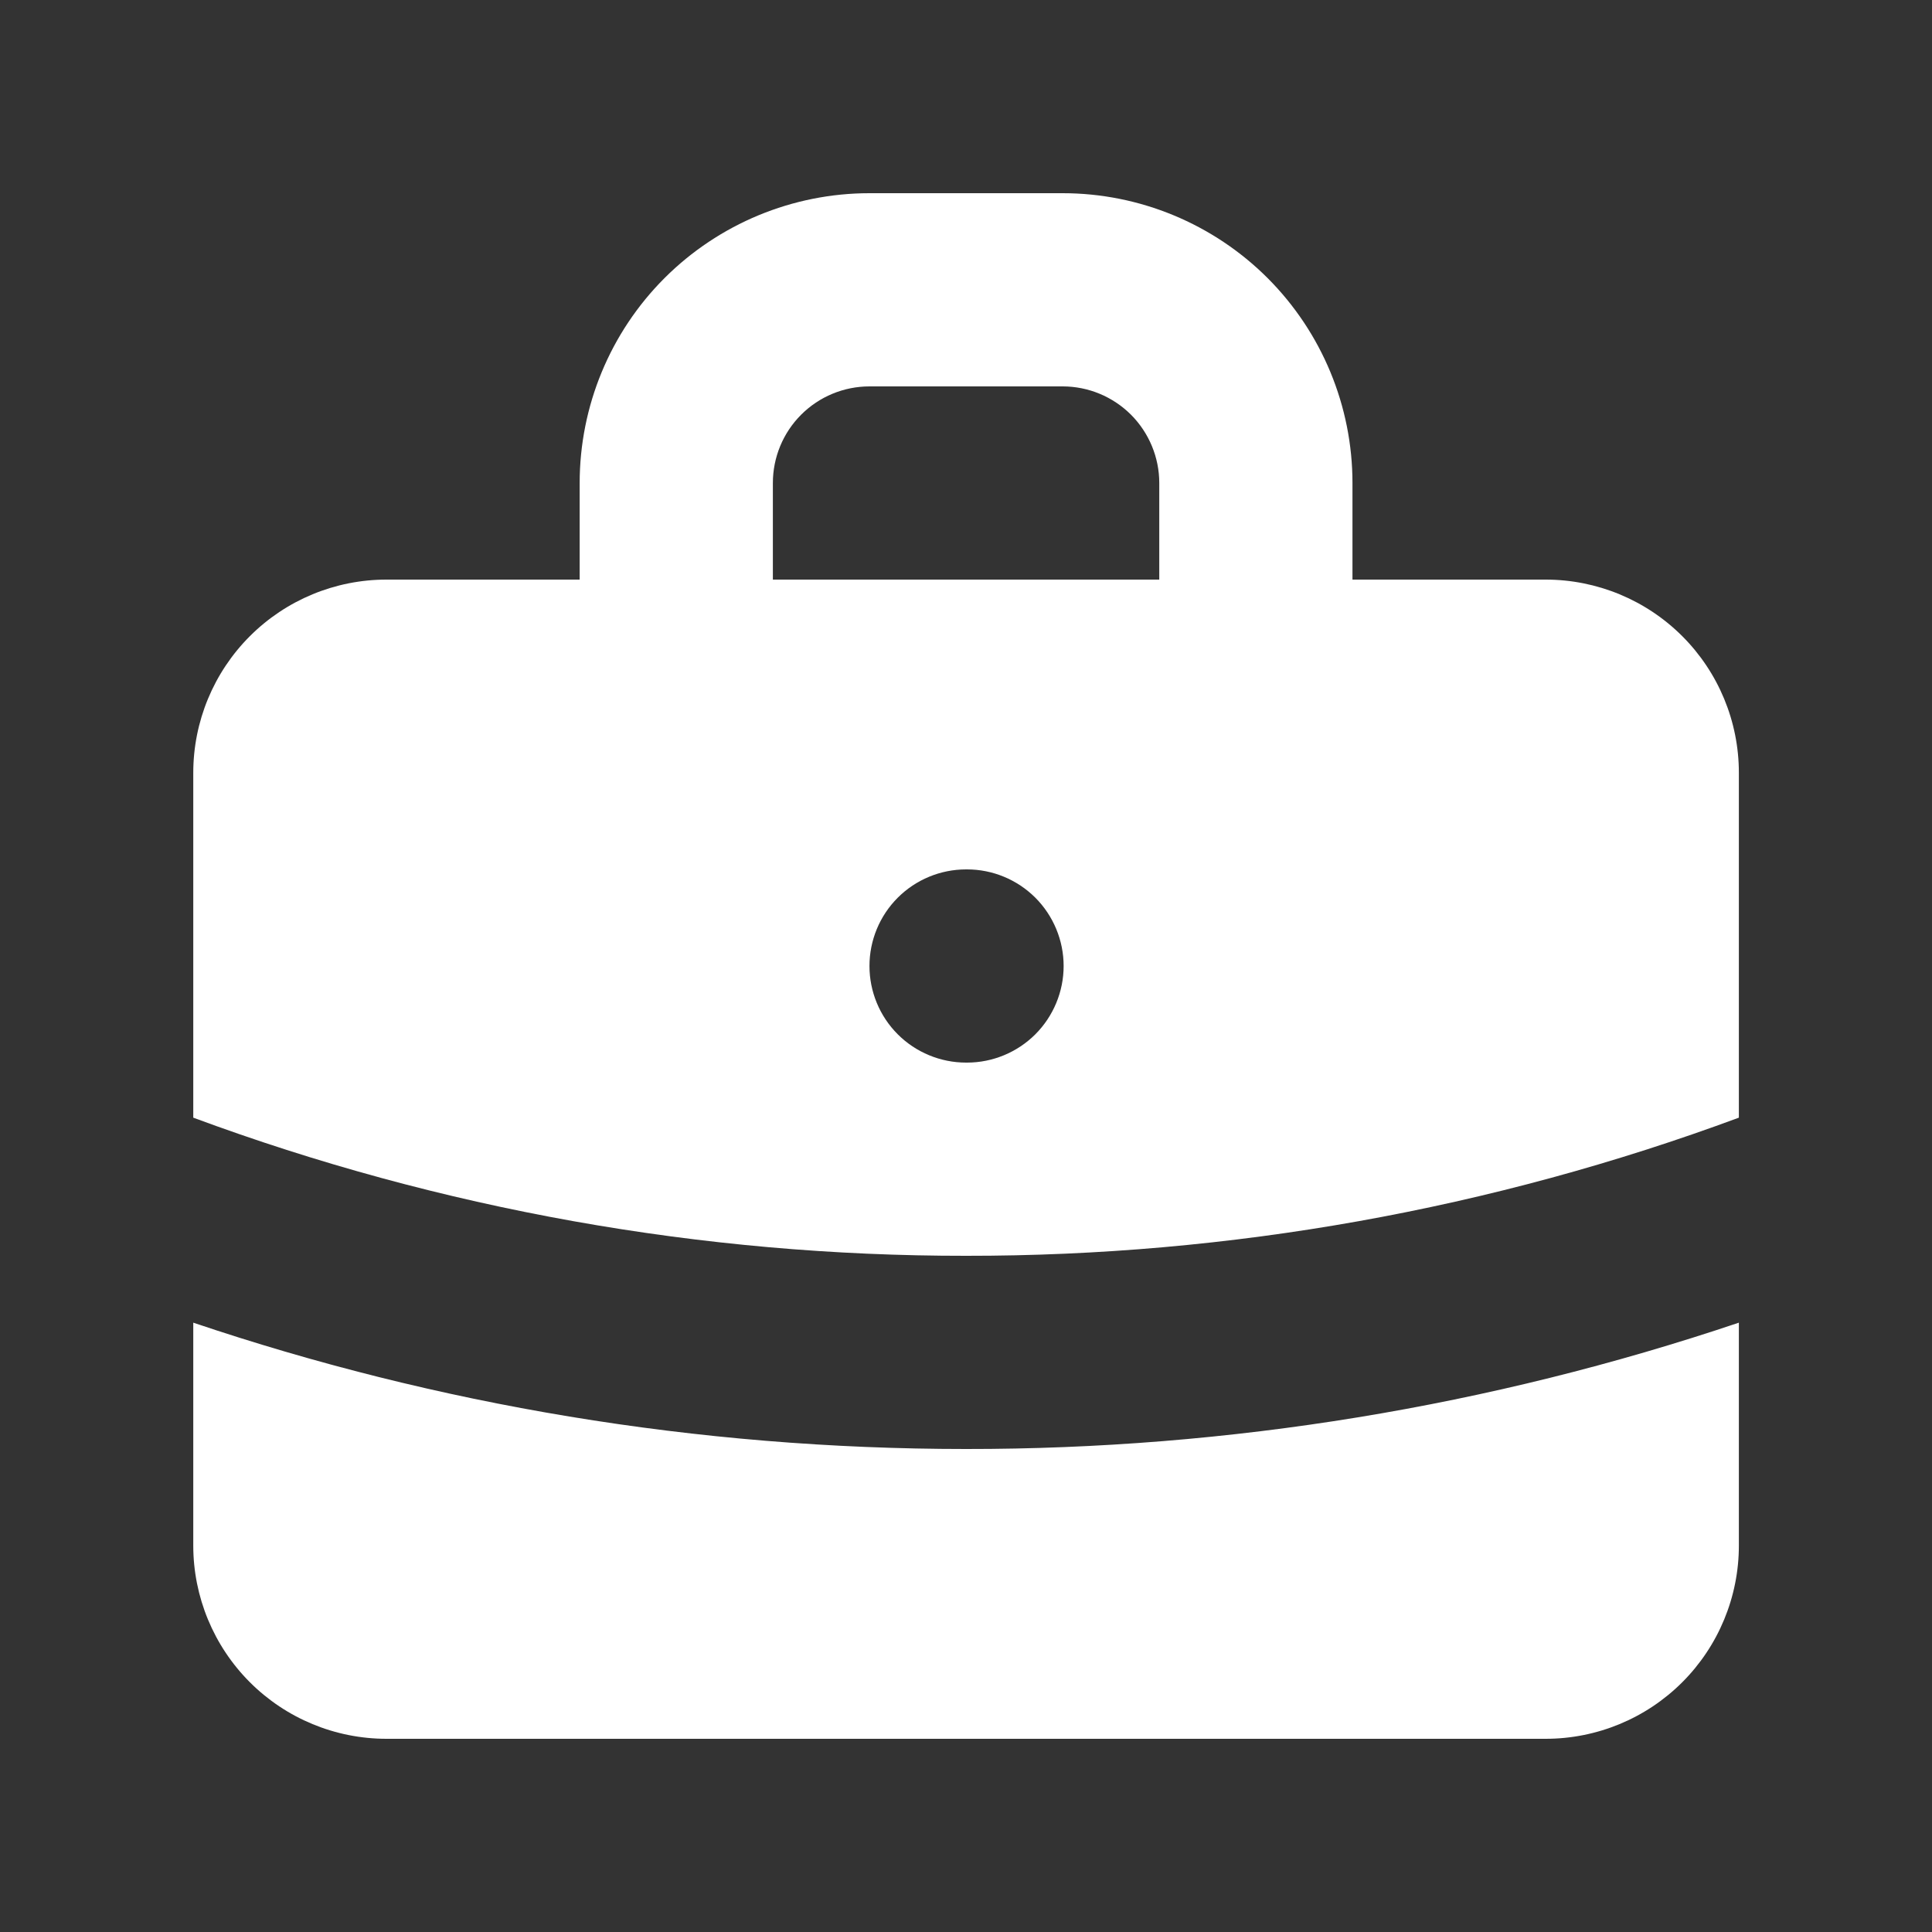
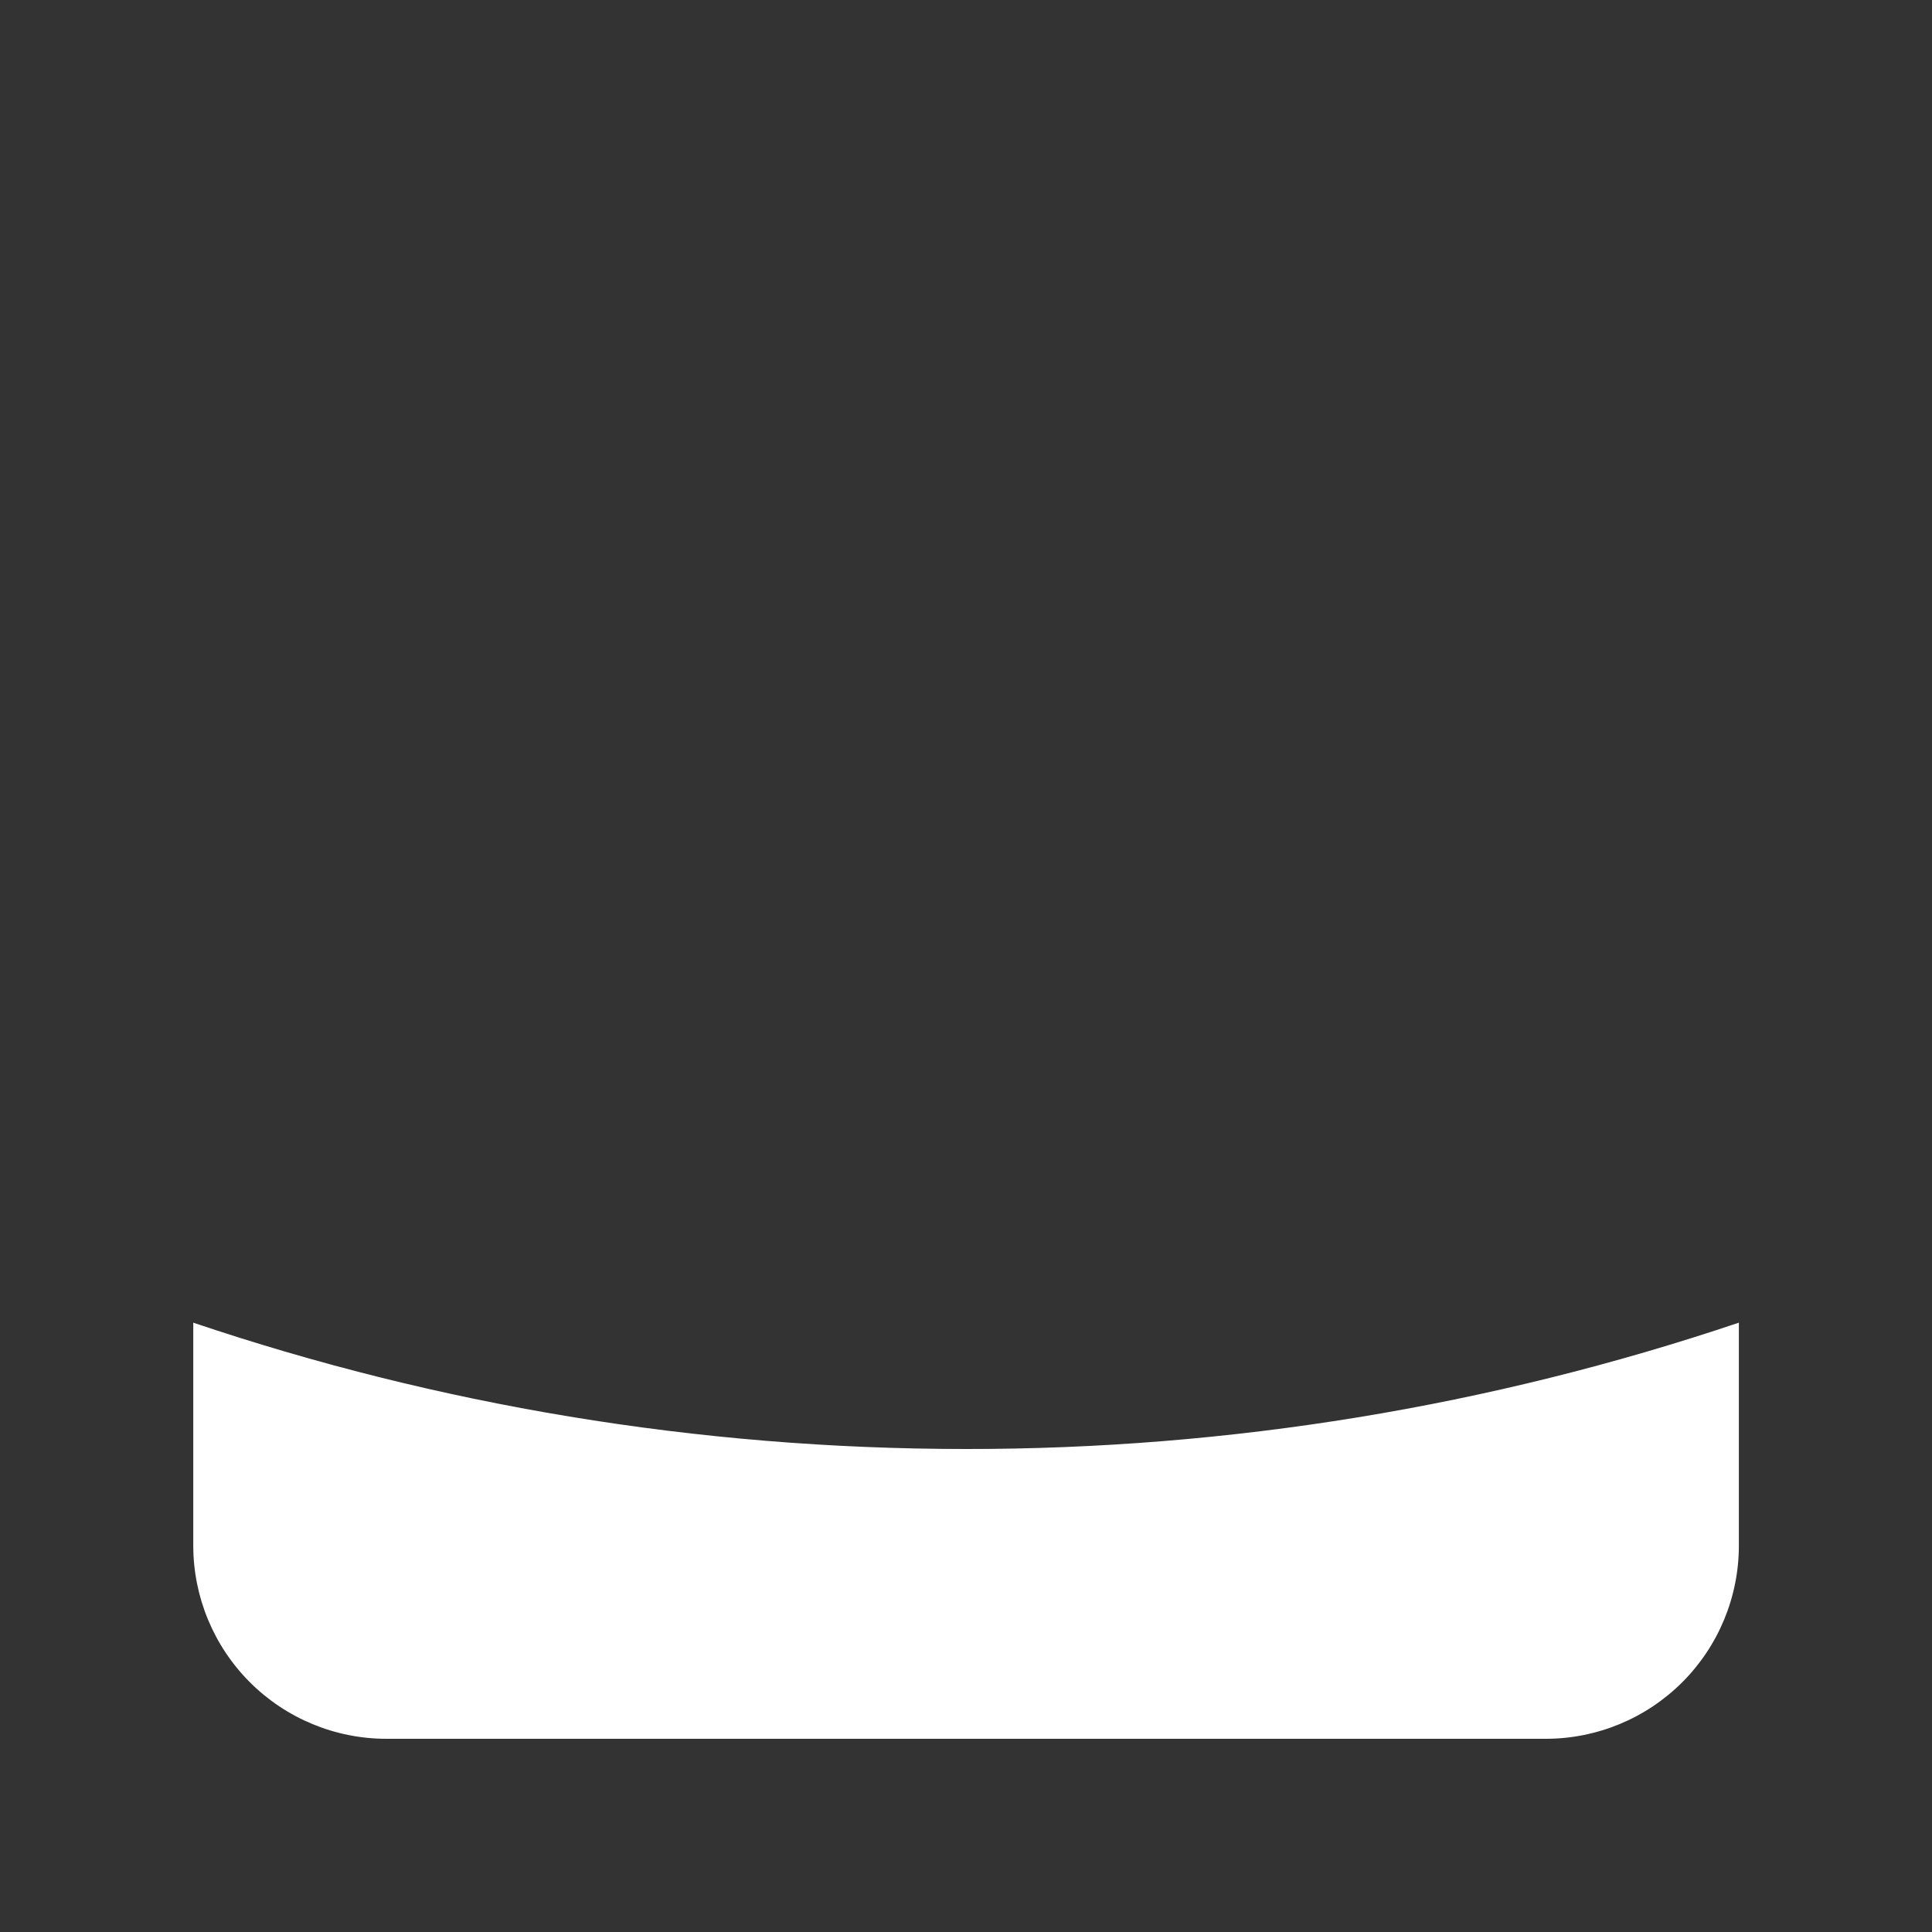
<svg xmlns="http://www.w3.org/2000/svg" width="28" height="28" viewBox="0 0 28 28" fill="none">
  <rect x="0" y="0" width="28" height="28" fill="#333333" stroke="none" />
-   <path fill-rule="evenodd" clip-rule="evenodd" d="M8.401 8.4V7C8.401 5.886 8.843 4.818 9.631 4.03C10.419 3.243 11.487 2.8 12.601 2.8H15.401C16.515 2.8 17.583 3.243 18.371 4.03C19.158 4.818 19.601 5.886 19.601 7V8.4H22.401C23.143 8.4 23.856 8.695 24.381 9.22C24.906 9.745 25.201 10.457 25.201 11.2V16.198C21.616 17.526 17.823 18.204 14.001 18.2C10.178 18.204 6.385 17.526 2.801 16.198V11.2C2.801 10.457 3.096 9.745 3.621 9.22C4.146 8.695 4.858 8.4 5.601 8.4H8.401ZM11.201 7C11.201 6.629 11.348 6.273 11.611 6.01C11.873 5.748 12.229 5.6 12.601 5.6H15.401C15.772 5.6 16.128 5.748 16.391 6.01C16.653 6.273 16.801 6.629 16.801 7V8.4H11.201V7ZM12.601 14C12.601 13.629 12.748 13.273 13.011 13.01C13.273 12.748 13.63 12.6 14.001 12.6H14.015C14.386 12.6 14.742 12.748 15.005 13.01C15.267 13.273 15.415 13.629 15.415 14C15.415 14.371 15.267 14.727 15.005 14.99C14.742 15.252 14.386 15.4 14.015 15.4H14.001C13.63 15.4 13.273 15.252 13.011 14.99C12.748 14.727 12.601 14.371 12.601 14Z" fill="white" />
  <path d="M2.801 19.169V22.4C2.801 23.142 3.096 23.855 3.621 24.38C4.146 24.905 4.858 25.2 5.601 25.2H22.401C23.143 25.2 23.856 24.905 24.381 24.38C24.906 23.855 25.201 23.142 25.201 22.4V19.169C21.592 20.385 17.809 21.003 14.001 21C10.086 21 6.319 20.356 2.801 19.169Z" fill="white" />
</svg>